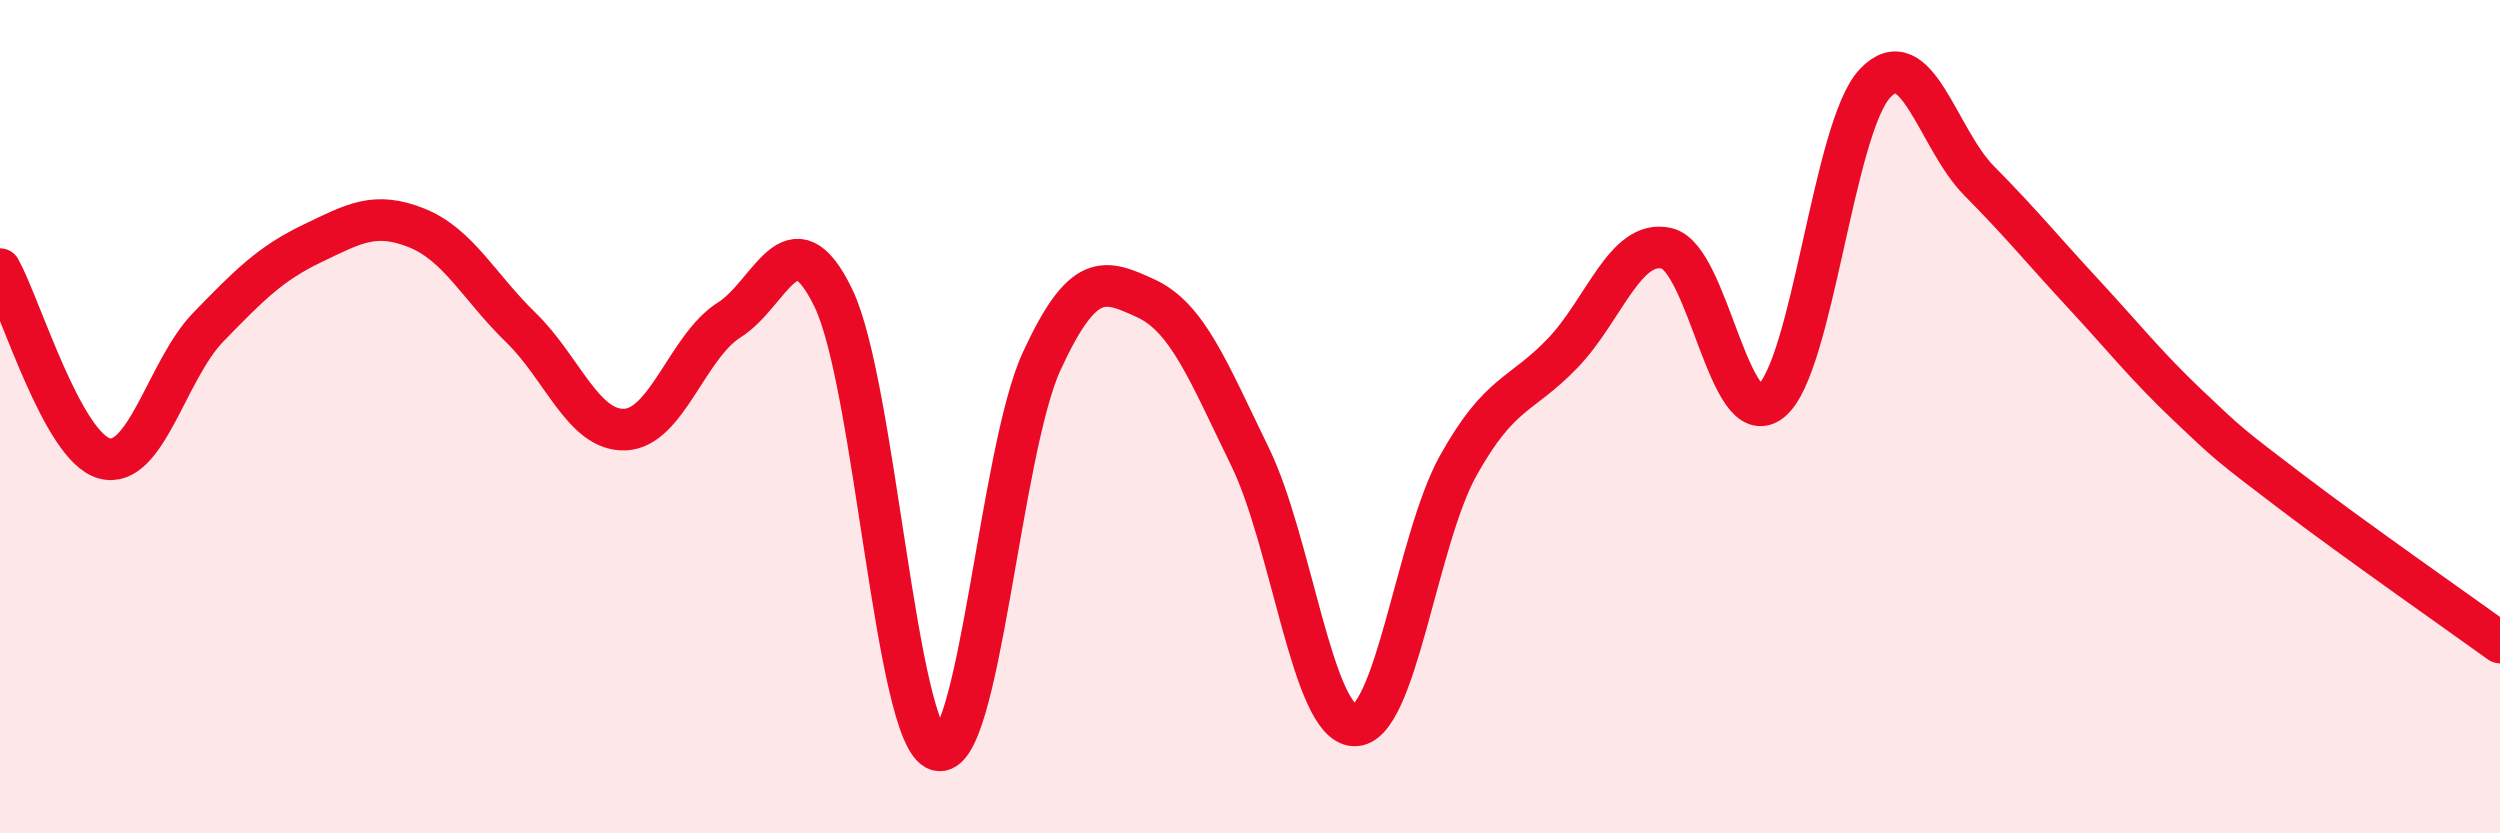
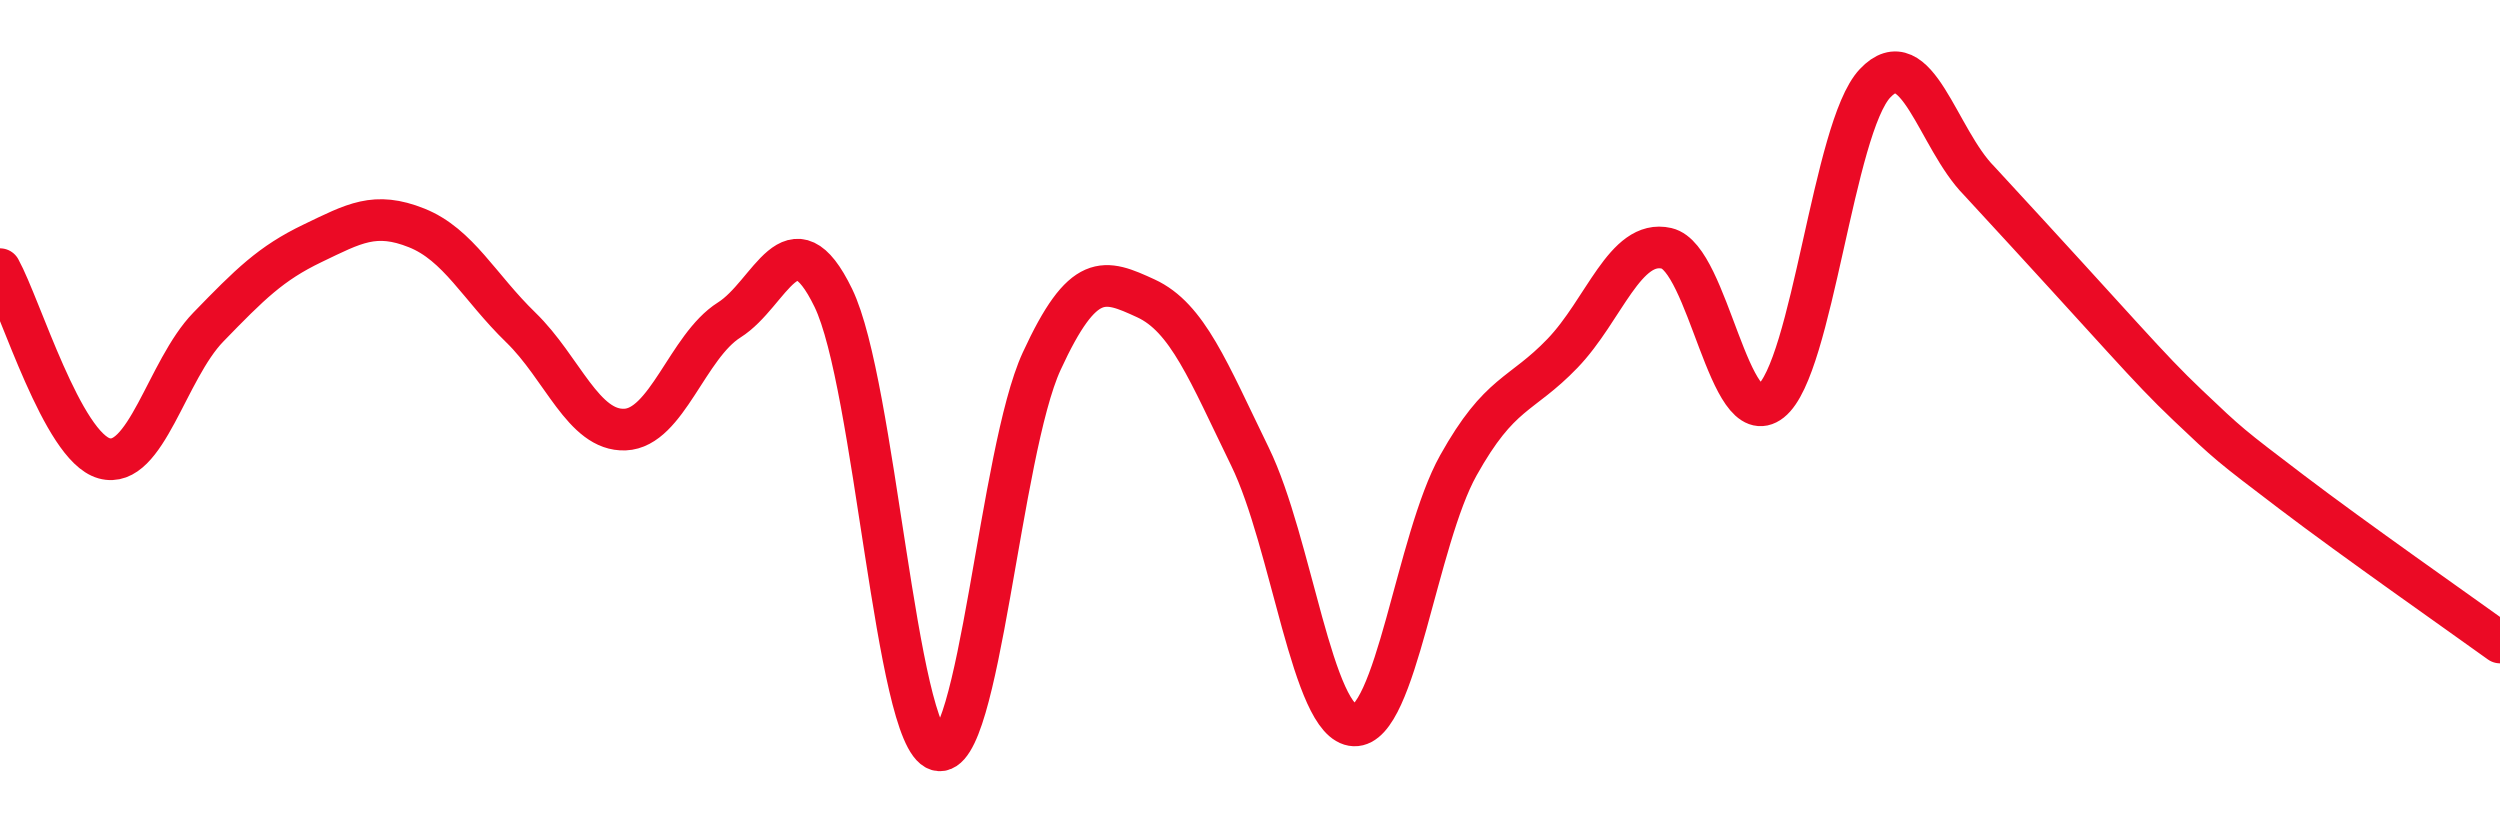
<svg xmlns="http://www.w3.org/2000/svg" width="60" height="20" viewBox="0 0 60 20">
-   <path d="M 0,6.46 C 0.5,7.37 1.5,10.72 2.5,11 C 3.5,11.28 4,8.88 5,7.85 C 6,6.82 6.5,6.32 7.5,5.84 C 8.5,5.36 9,5.07 10,5.47 C 11,5.87 11.5,6.89 12.5,7.86 C 13.5,8.83 14,10.35 15,10.31 C 16,10.27 16.5,8.31 17.5,7.68 C 18.5,7.05 19,5.09 20,7.15 C 21,9.21 21.5,17.7 22.5,18 C 23.5,18.3 24,10.84 25,8.67 C 26,6.5 26.5,6.7 27.5,7.16 C 28.5,7.62 29,8.91 30,10.96 C 31,13.01 31.5,17.37 32.5,17.41 C 33.5,17.45 34,12.96 35,11.17 C 36,9.38 36.5,9.52 37.5,8.48 C 38.5,7.44 39,5.73 40,5.96 C 41,6.19 41.5,10.42 42.5,9.63 C 43.5,8.84 44,3.06 45,2 C 46,0.94 46.5,3.33 47.5,4.34 C 48.5,5.35 49,5.97 50,7.05 C 51,8.13 51.5,8.77 52.5,9.72 C 53.5,10.67 53.5,10.67 55,11.81 C 56.5,12.95 59,14.7 60,15.42L60 20L0 20Z" fill="#EB0A25" opacity="0.1" stroke-linecap="round" stroke-linejoin="round" />
-   <path d="M 0,6.46 C 0.5,7.37 1.5,10.72 2.5,11 C 3.5,11.28 4,8.88 5,7.85 C 6,6.82 6.5,6.32 7.5,5.84 C 8.5,5.36 9,5.07 10,5.47 C 11,5.87 11.5,6.89 12.5,7.86 C 13.5,8.83 14,10.35 15,10.31 C 16,10.27 16.5,8.31 17.5,7.68 C 18.5,7.05 19,5.09 20,7.15 C 21,9.21 21.5,17.7 22.5,18 C 23.5,18.3 24,10.84 25,8.67 C 26,6.5 26.5,6.7 27.5,7.16 C 28.5,7.62 29,8.91 30,10.96 C 31,13.01 31.5,17.37 32.5,17.41 C 33.5,17.45 34,12.96 35,11.17 C 36,9.38 36.5,9.52 37.5,8.48 C 38.5,7.44 39,5.73 40,5.96 C 41,6.19 41.5,10.42 42.5,9.63 C 43.5,8.84 44,3.06 45,2 C 46,0.94 46.5,3.33 47.5,4.34 C 48.5,5.35 49,5.97 50,7.05 C 51,8.13 51.5,8.77 52.5,9.72 C 53.5,10.67 53.5,10.67 55,11.81 C 56.5,12.95 59,14.7 60,15.42" stroke="#EB0A25" stroke-width="1" fill="none" stroke-linecap="round" stroke-linejoin="round" />
+   <path d="M 0,6.46 C 0.5,7.37 1.5,10.72 2.5,11 C 3.5,11.28 4,8.88 5,7.85 C 6,6.82 6.5,6.32 7.5,5.84 C 8.5,5.36 9,5.07 10,5.47 C 11,5.87 11.5,6.89 12.5,7.86 C 13.5,8.83 14,10.35 15,10.31 C 16,10.27 16.5,8.31 17.5,7.68 C 18.5,7.05 19,5.09 20,7.15 C 21,9.21 21.5,17.7 22.5,18 C 23.5,18.3 24,10.84 25,8.67 C 26,6.5 26.5,6.7 27.5,7.16 C 28.5,7.62 29,8.91 30,10.96 C 31,13.01 31.5,17.37 32.5,17.41 C 33.5,17.45 34,12.96 35,11.17 C 36,9.38 36.5,9.52 37.5,8.48 C 38.5,7.44 39,5.73 40,5.96 C 41,6.19 41.5,10.42 42.5,9.63 C 43.5,8.84 44,3.06 45,2 C 46,0.94 46.5,3.33 47.5,4.34 C 51,8.13 51.5,8.77 52.5,9.72 C 53.5,10.67 53.5,10.67 55,11.81 C 56.5,12.95 59,14.7 60,15.42" stroke="#EB0A25" stroke-width="1" fill="none" stroke-linecap="round" stroke-linejoin="round" />
</svg>